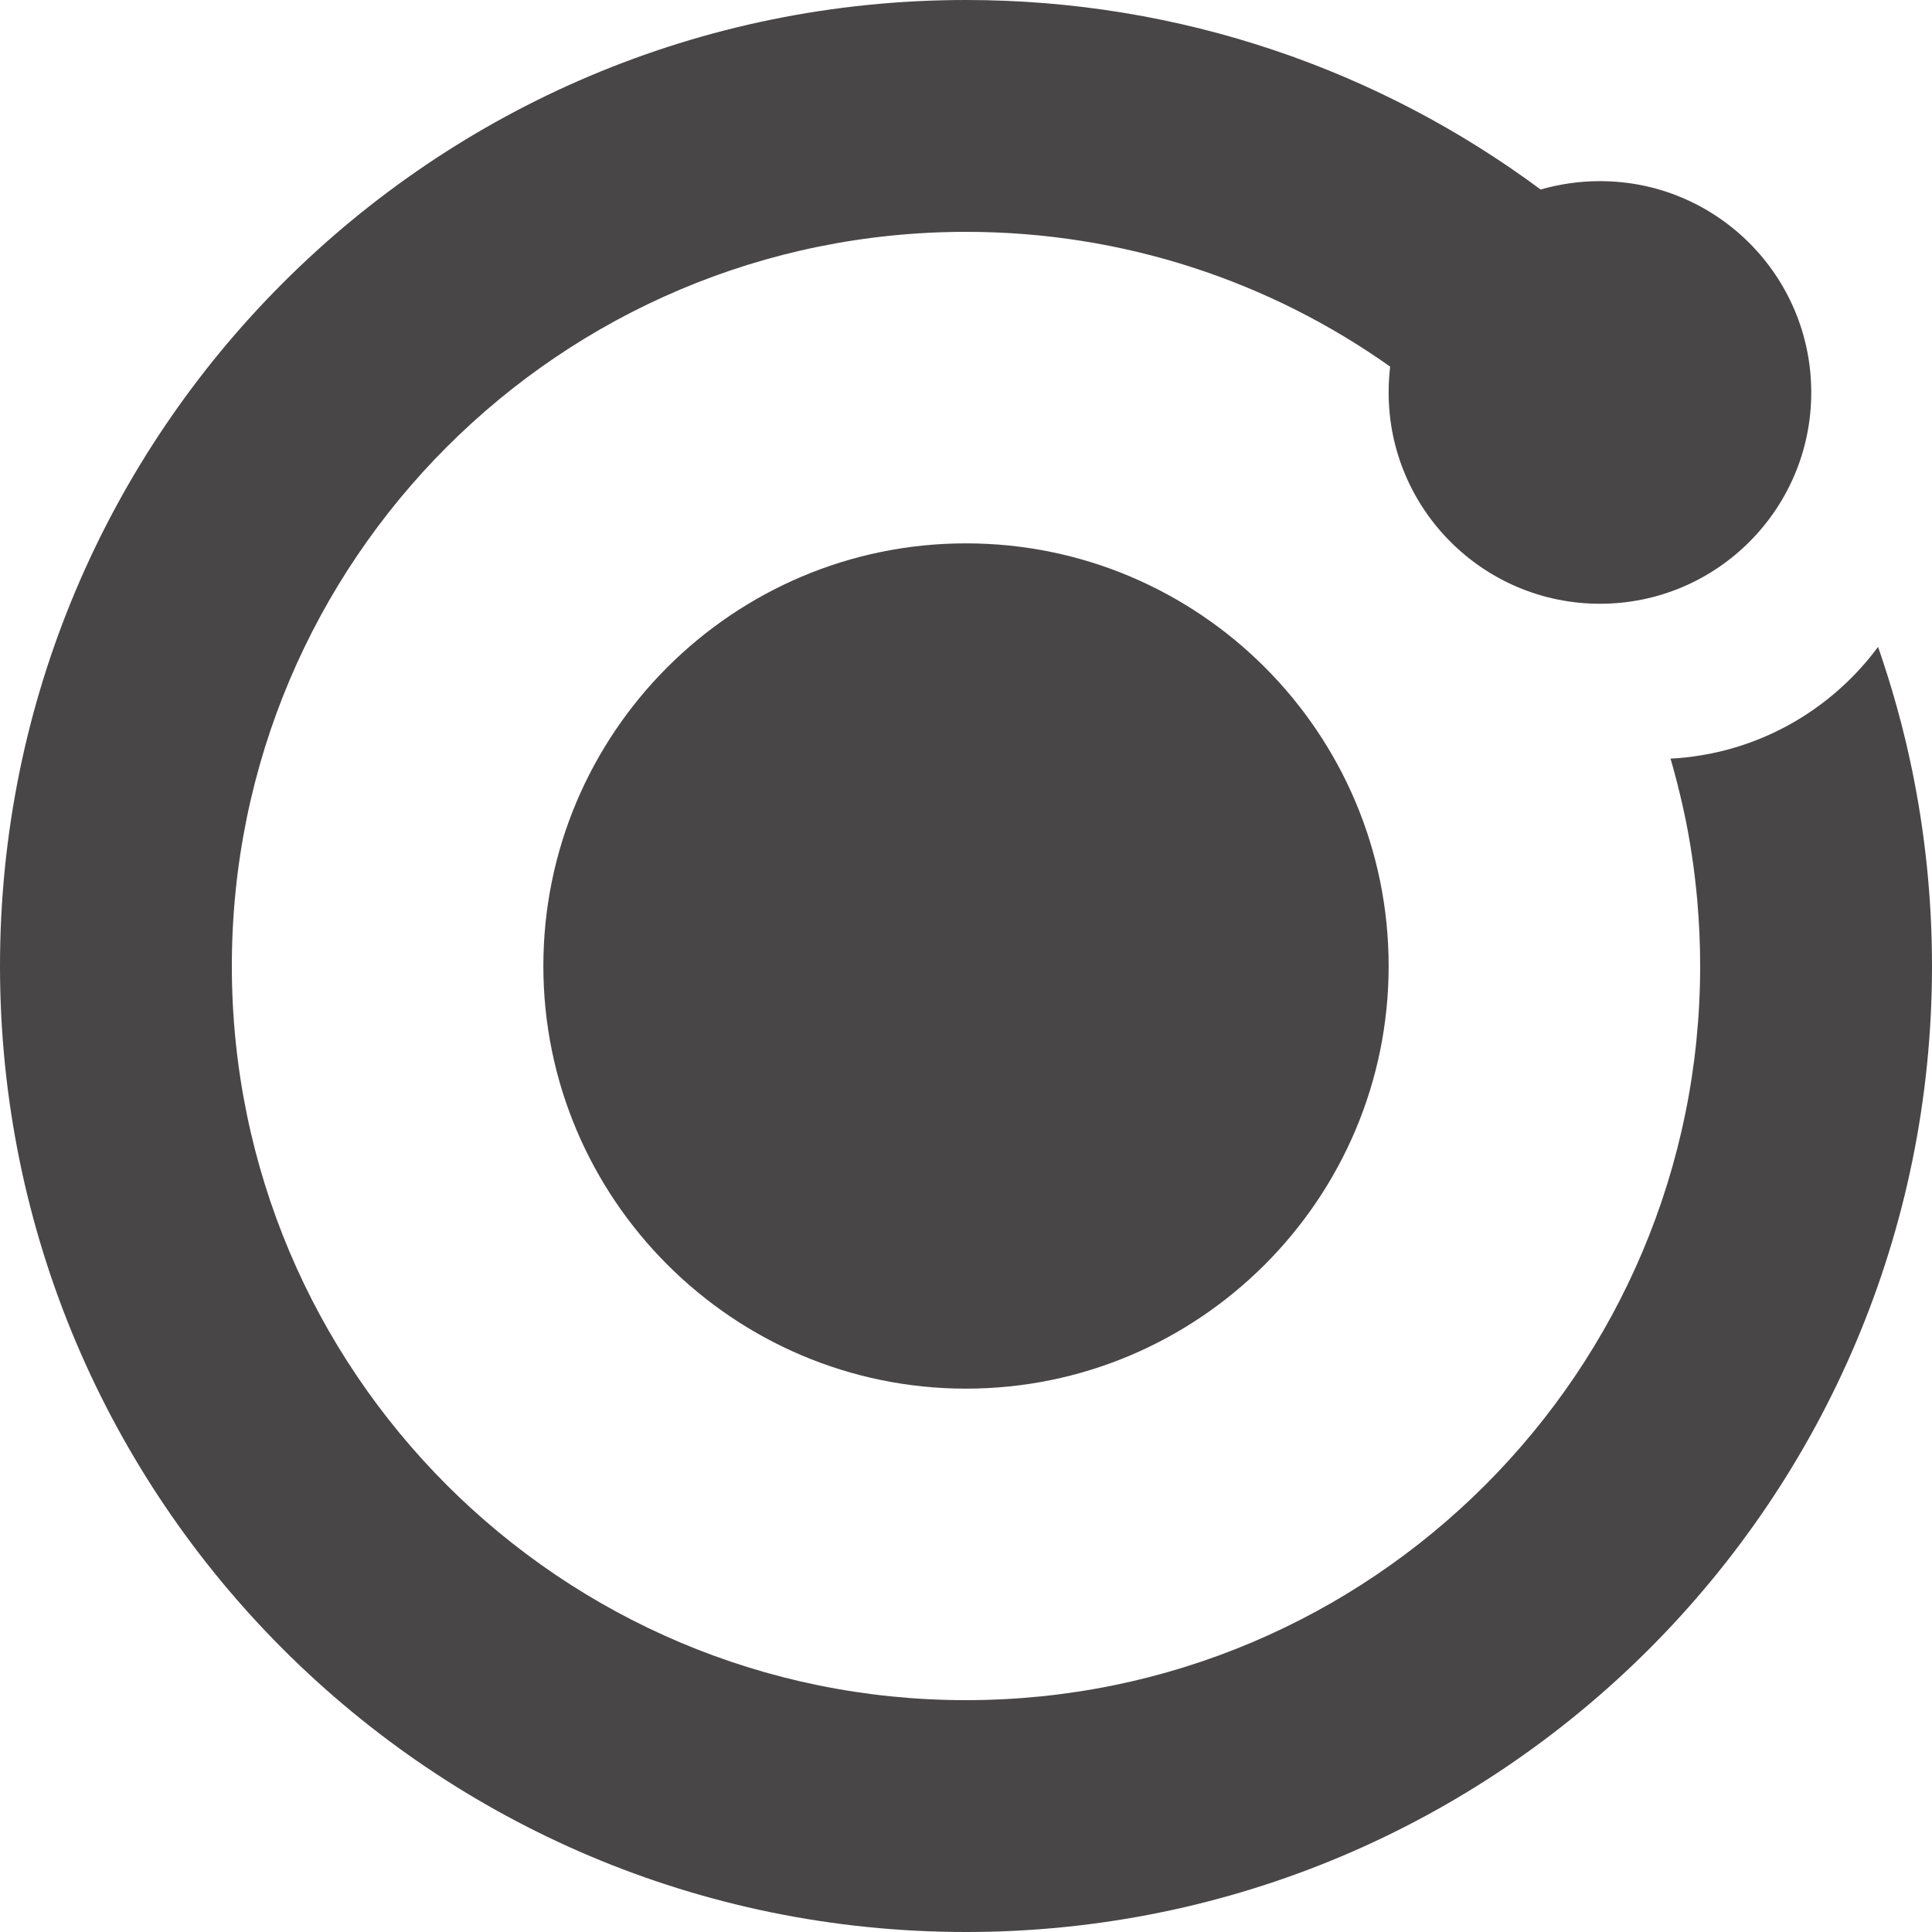
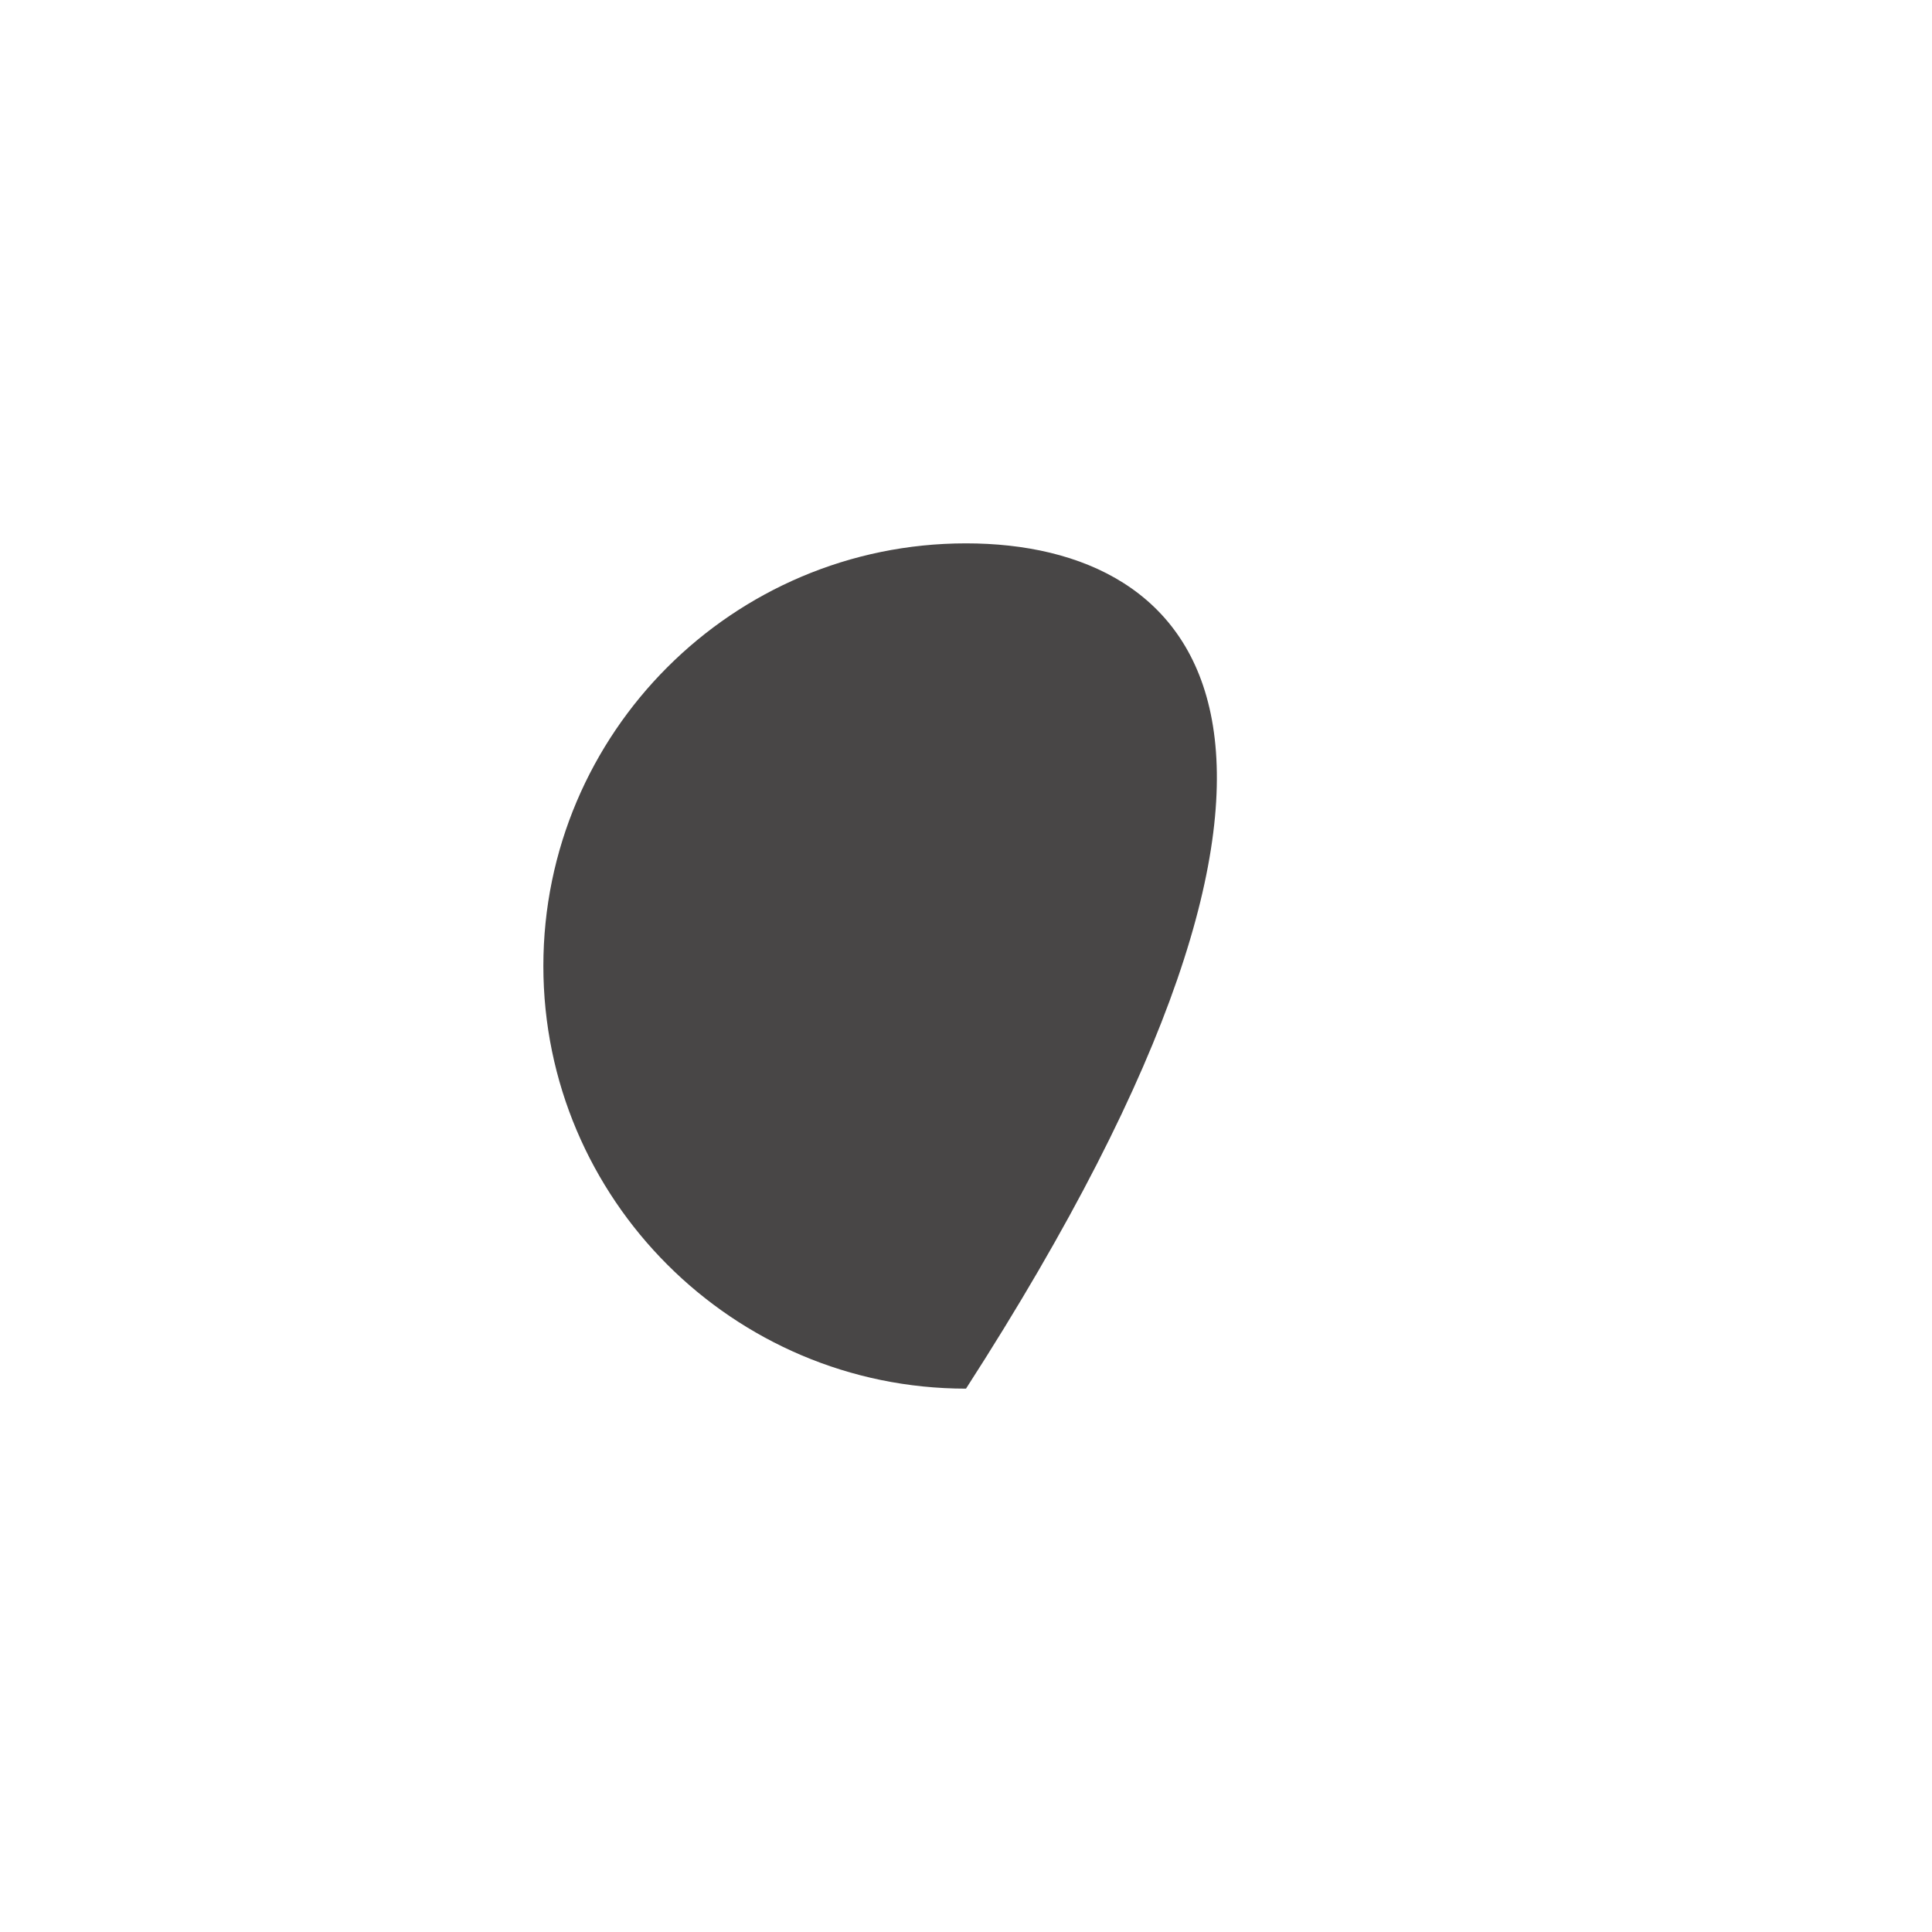
<svg xmlns="http://www.w3.org/2000/svg" width="66" height="66" viewBox="0 0 66 66" fill="none">
-   <path d="M66 33C66 51.226 51.226 66 33 66C14.774 66 0 51.226 0 33C0 14.774 14.774 0 33 0C40.353 0 47.148 2.407 52.631 6.475C53.274 6.289 53.953 6.188 54.657 6.188C58.643 6.188 61.875 9.42 61.875 13.407C61.875 17.395 58.643 20.625 54.657 20.625C50.672 20.625 47.438 17.393 47.438 13.407C47.438 13.109 47.456 12.815 47.49 12.525C43.397 9.623 38.398 7.92 33 7.92C19.148 7.92 7.92 19.148 7.92 33C7.92 46.852 19.148 58.08 33 58.08C46.852 58.08 58.08 46.852 58.08 33C58.08 32.249 58.046 31.509 57.983 30.775C57.962 30.529 57.936 30.284 57.907 30.041C57.894 29.918 57.879 29.795 57.862 29.675C57.858 29.632 57.852 29.59 57.845 29.548C57.818 29.353 57.79 29.159 57.758 28.966C57.693 28.551 57.615 28.139 57.526 27.729C57.49 27.559 57.452 27.392 57.411 27.225C57.409 27.214 57.407 27.204 57.405 27.193C57.384 27.107 57.363 27.018 57.34 26.931C57.31 26.802 57.276 26.673 57.242 26.546C57.238 26.529 57.234 26.514 57.23 26.499C57.179 26.303 57.124 26.108 57.067 25.916C59.973 25.765 62.531 24.297 64.157 22.099C64.217 22.271 64.276 22.442 64.331 22.613C64.377 22.753 64.422 22.893 64.466 23.032C64.49 23.1 64.511 23.17 64.532 23.24C64.561 23.335 64.591 23.432 64.619 23.529C64.65 23.629 64.678 23.728 64.707 23.83C64.737 23.933 64.767 24.037 64.796 24.141C64.849 24.329 64.9 24.517 64.949 24.708C65.001 24.909 65.05 25.11 65.099 25.311C65.135 25.465 65.171 25.619 65.205 25.774C65.245 25.947 65.281 26.119 65.317 26.292C65.319 26.299 65.319 26.307 65.321 26.313C65.765 28.473 66 30.711 66 33Z" fill="#484646" />
-   <path d="M33 47.438C40.954 47.438 47.438 40.967 47.438 33C47.438 25.034 40.967 18.562 33 18.562C25.034 18.562 18.562 25.044 18.562 33C18.562 40.956 25.044 47.438 33 47.438Z" fill="#484646" />
+   <path d="M33 47.438C47.438 25.034 40.967 18.562 33 18.562C25.034 18.562 18.562 25.044 18.562 33C18.562 40.956 25.044 47.438 33 47.438Z" fill="#484646" />
</svg>